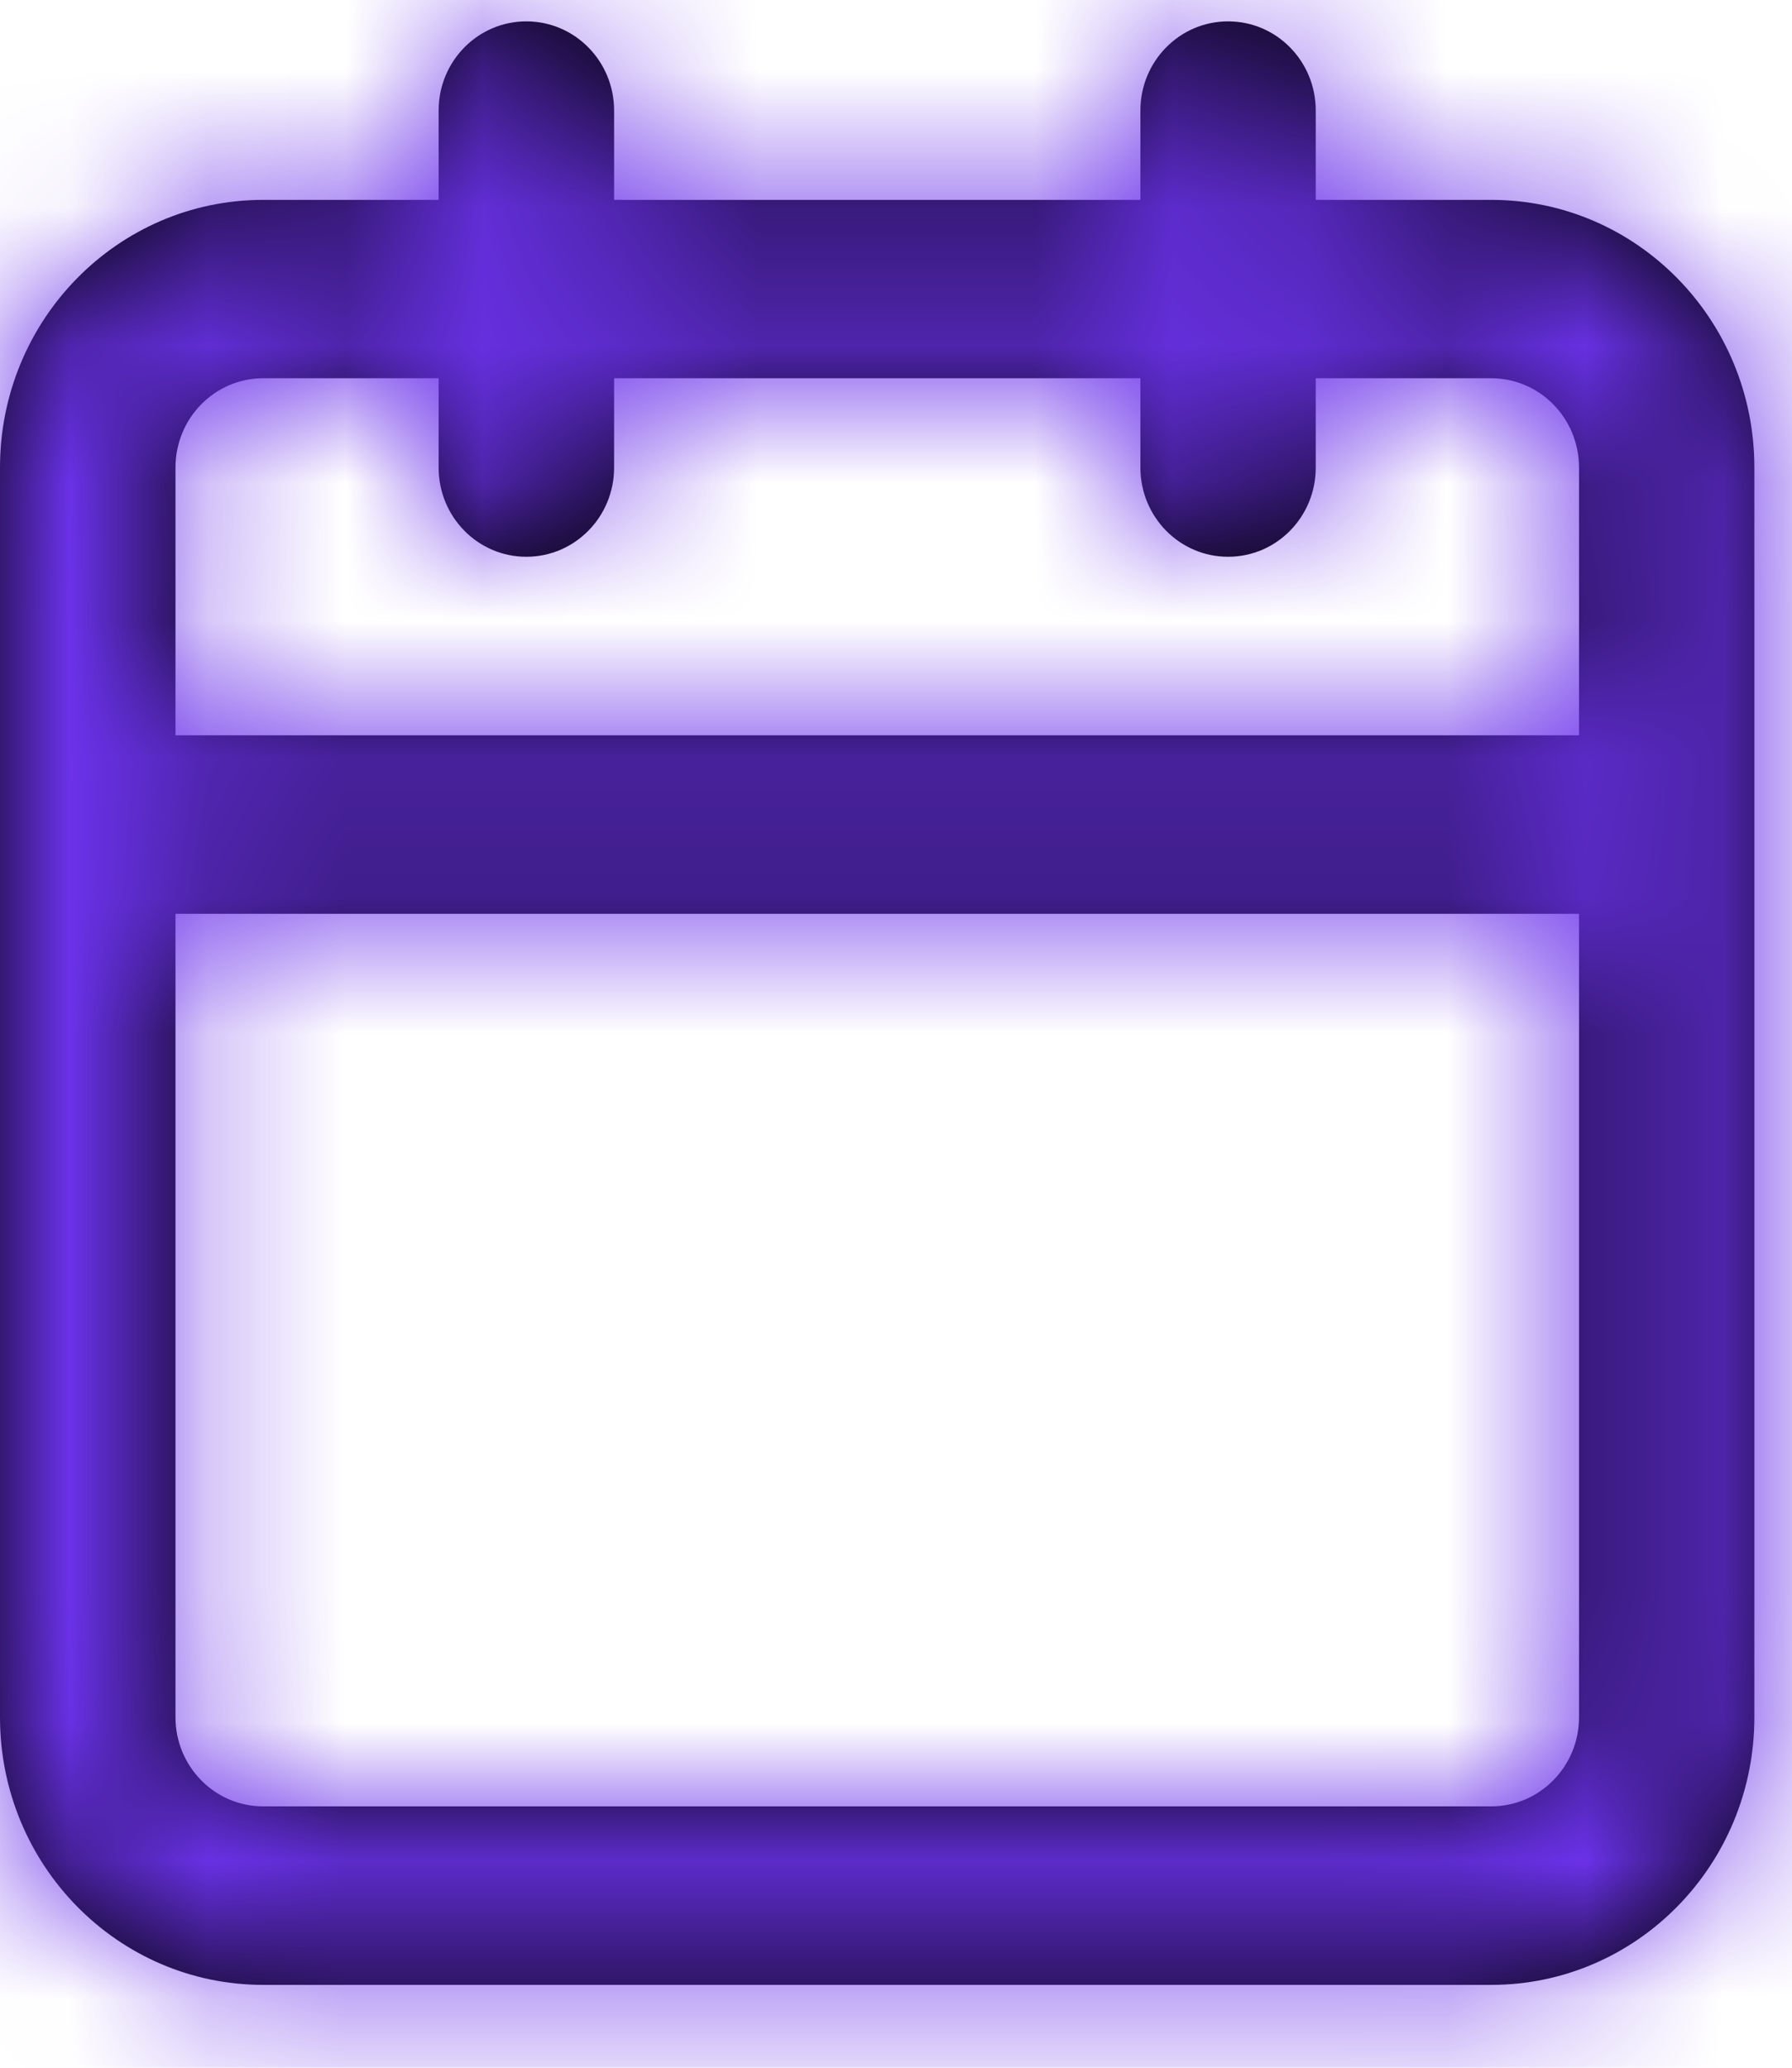
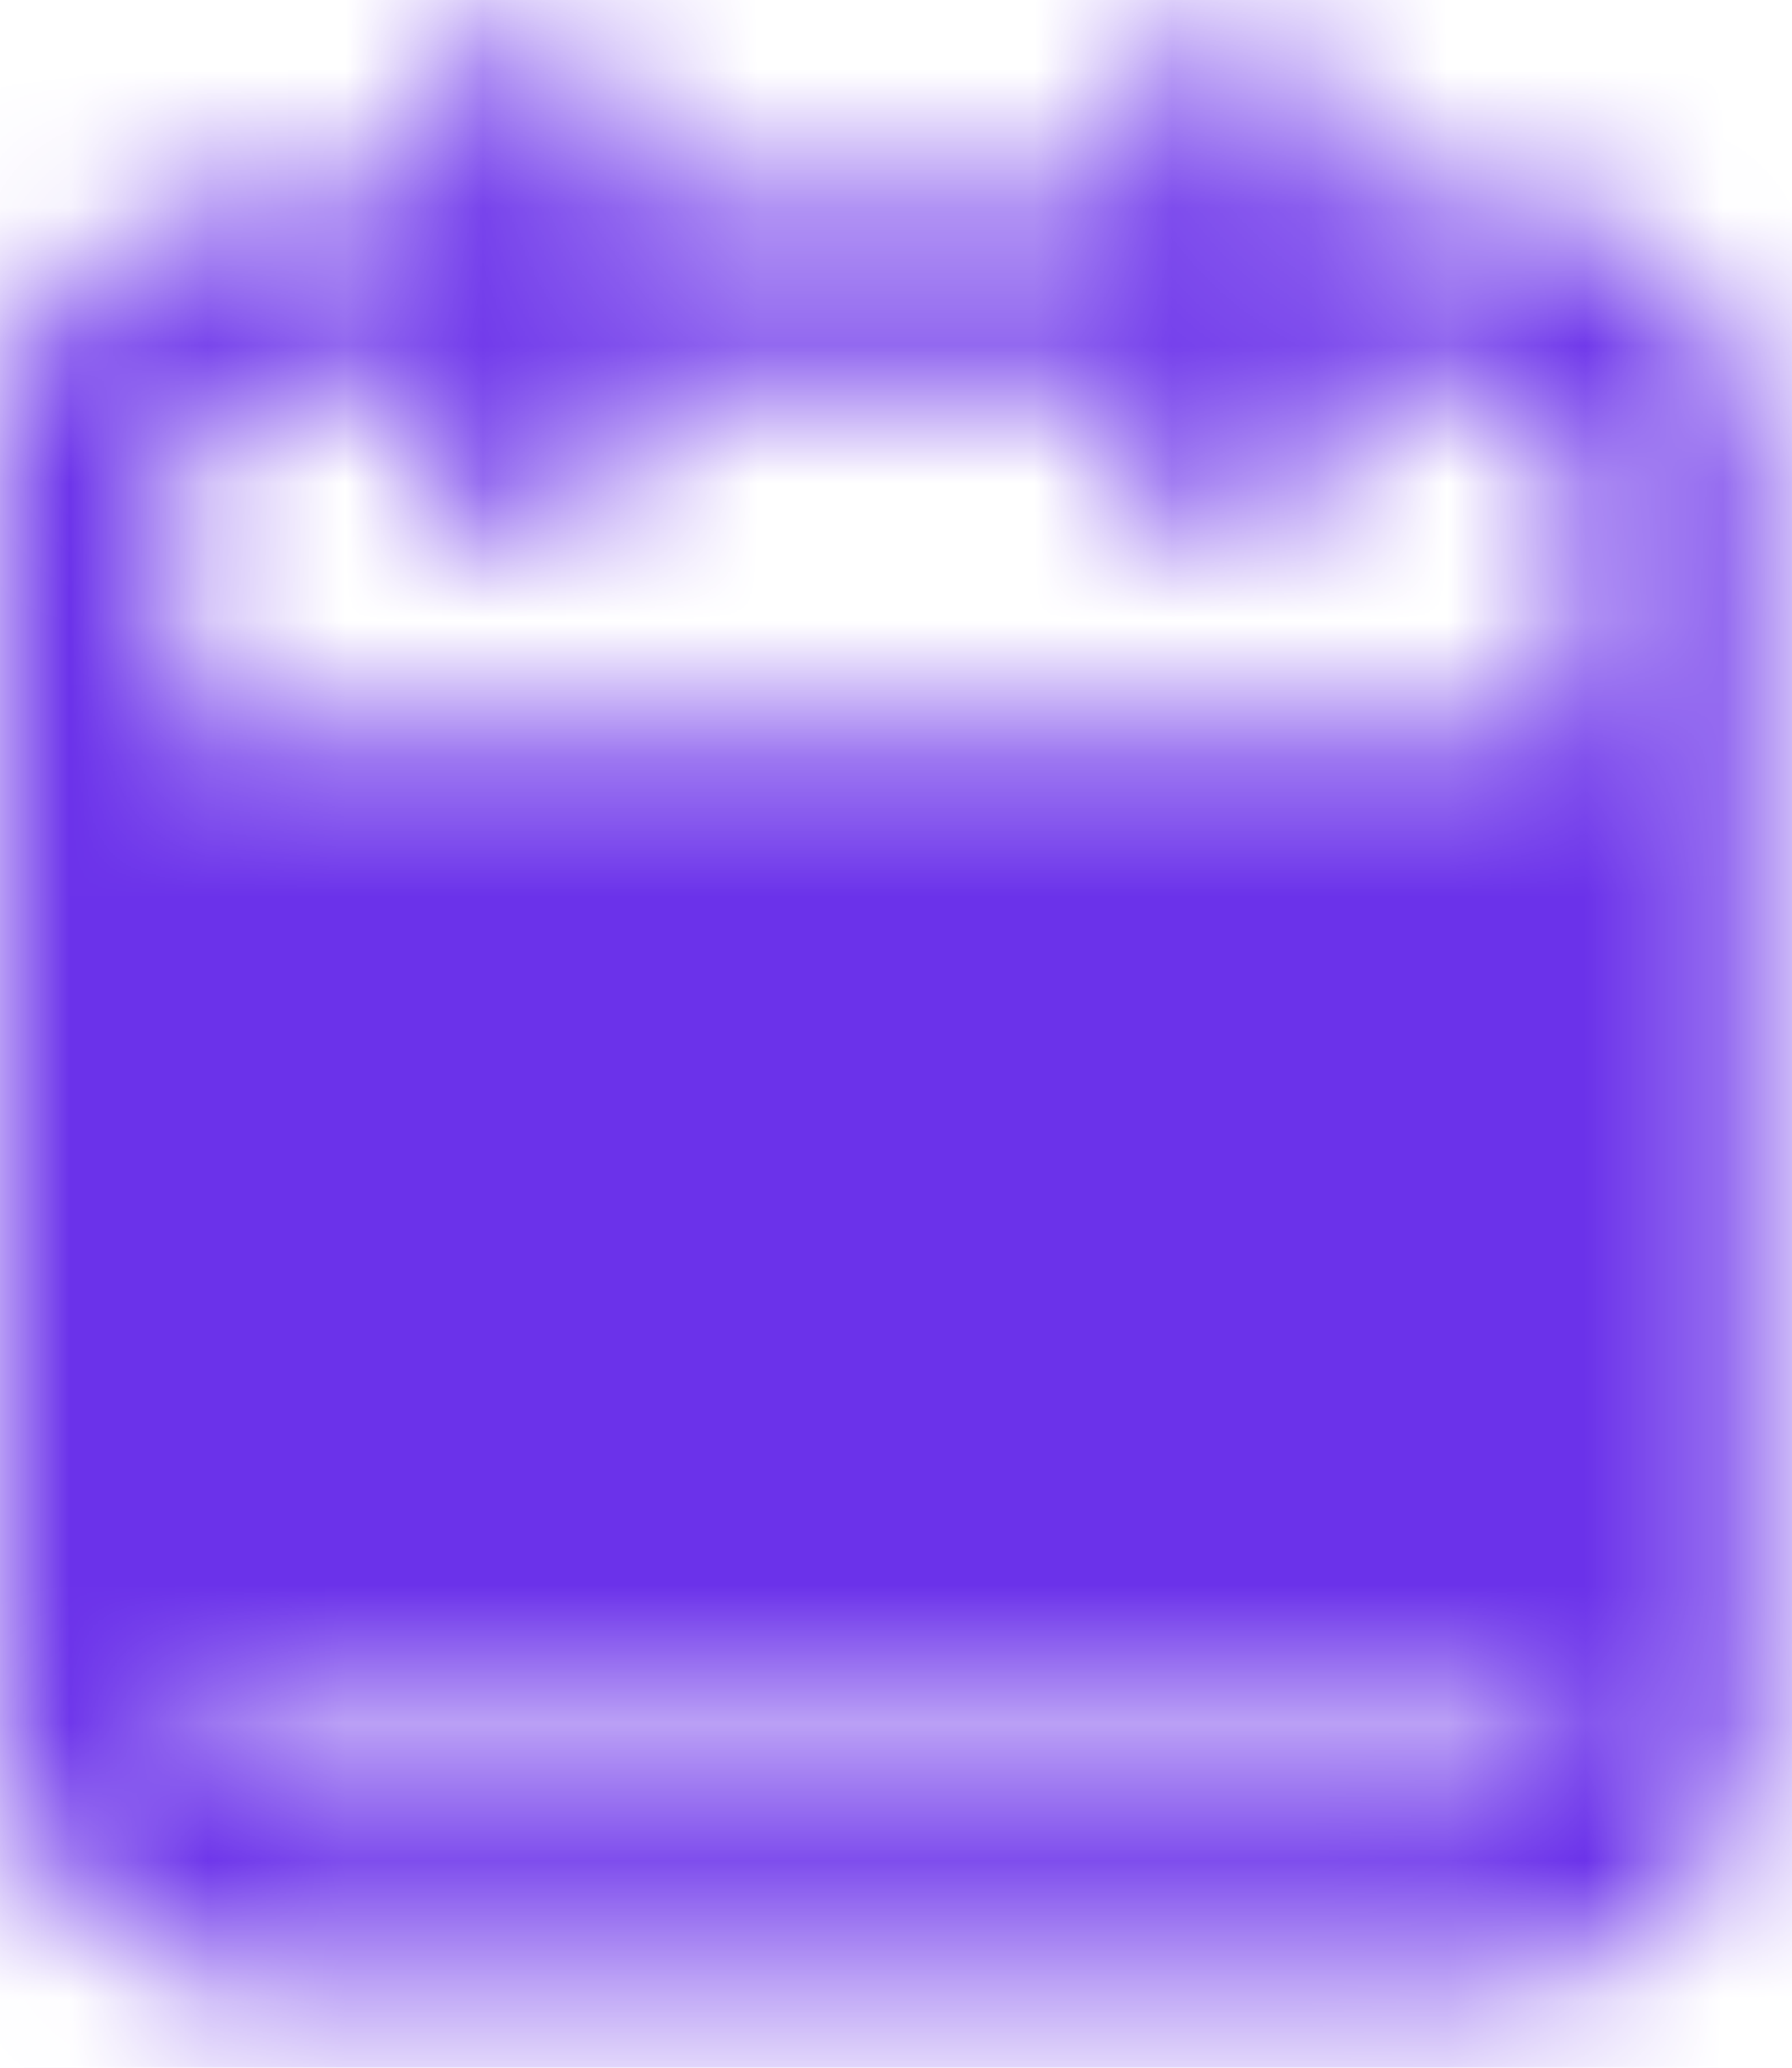
<svg xmlns="http://www.w3.org/2000/svg" width="13" height="15" viewBox="0 0 13 15" fill="none">
-   <path fill-rule="evenodd" clip-rule="evenodd" d="M1.909 14.399C0.855 14.399 0 13.53 0 12.457V3.392C0 2.319 0.855 1.45 1.909 1.45H3.182V0.802C3.182 0.444 3.467 0.155 3.818 0.155C4.17 0.155 4.455 0.444 4.455 0.802V1.45H8.273V0.802C8.273 0.444 8.558 0.155 8.909 0.155C9.261 0.155 9.545 0.444 9.545 0.802V1.45H10.818C11.873 1.45 12.727 2.319 12.727 3.392V12.457C12.727 13.53 11.873 14.399 10.818 14.399H1.909ZM1.273 12.457C1.273 12.815 1.558 13.104 1.909 13.104H10.818C11.17 13.104 11.455 12.815 11.455 12.457V6.629H1.273V12.457ZM11.455 3.392V5.334H1.273V3.392C1.273 3.034 1.558 2.744 1.909 2.744H3.182V3.392C3.182 3.75 3.467 4.039 3.818 4.039C4.17 4.039 4.455 3.75 4.455 3.392V2.744H8.273V3.392C8.273 3.75 8.558 4.039 8.909 4.039C9.261 4.039 9.545 3.75 9.545 3.392V2.744H10.818C11.17 2.744 11.455 3.034 11.455 3.392Z" fill="black" />
  <mask id="mask0_295_1815" style="mask-type:alpha" maskUnits="userSpaceOnUse" x="0" y="0" width="13" height="15">
-     <path fill-rule="evenodd" clip-rule="evenodd" d="M1.909 14.399C0.855 14.399 0 13.53 0 12.457V3.392C0 2.319 0.855 1.45 1.909 1.45H3.182V0.802C3.182 0.444 3.467 0.155 3.818 0.155C4.17 0.155 4.455 0.444 4.455 0.802V1.45H8.273V0.802C8.273 0.444 8.558 0.155 8.909 0.155C9.261 0.155 9.545 0.444 9.545 0.802V1.45H10.818C11.873 1.45 12.727 2.319 12.727 3.392V12.457C12.727 13.53 11.873 14.399 10.818 14.399H1.909ZM1.273 12.457C1.273 12.815 1.558 13.104 1.909 13.104H10.818C11.17 13.104 11.455 12.815 11.455 12.457V6.629H1.273V12.457ZM11.455 5.334V3.392C11.455 3.034 11.17 2.744 10.818 2.744H9.545V3.392C9.545 3.75 9.261 4.039 8.909 4.039C8.558 4.039 8.273 3.75 8.273 3.392V2.744H4.455V3.392C4.455 3.75 4.17 4.039 3.818 4.039C3.467 4.039 3.182 3.75 3.182 3.392V2.744H1.909C1.558 2.744 1.273 3.034 1.273 3.392V5.334H11.455Z" fill="white" />
+     <path fill-rule="evenodd" clip-rule="evenodd" d="M1.909 14.399C0.855 14.399 0 13.53 0 12.457V3.392C0 2.319 0.855 1.45 1.909 1.45H3.182V0.802C3.182 0.444 3.467 0.155 3.818 0.155C4.17 0.155 4.455 0.444 4.455 0.802V1.45H8.273V0.802C8.273 0.444 8.558 0.155 8.909 0.155C9.261 0.155 9.545 0.444 9.545 0.802V1.45H10.818C11.873 1.45 12.727 2.319 12.727 3.392V12.457C12.727 13.53 11.873 14.399 10.818 14.399H1.909ZM1.273 12.457C1.273 12.815 1.558 13.104 1.909 13.104H10.818C11.17 13.104 11.455 12.815 11.455 12.457V6.629V12.457ZM11.455 5.334V3.392C11.455 3.034 11.17 2.744 10.818 2.744H9.545V3.392C9.545 3.75 9.261 4.039 8.909 4.039C8.558 4.039 8.273 3.75 8.273 3.392V2.744H4.455V3.392C4.455 3.75 4.17 4.039 3.818 4.039C3.467 4.039 3.182 3.75 3.182 3.392V2.744H1.909C1.558 2.744 1.273 3.034 1.273 3.392V5.334H11.455Z" fill="white" />
  </mask>
  <g mask="url(#mask0_295_1815)">
    <rect x="-1.273" y="-0.493" width="15.273" height="15.54" fill="#6B32EA" />
  </g>
</svg>